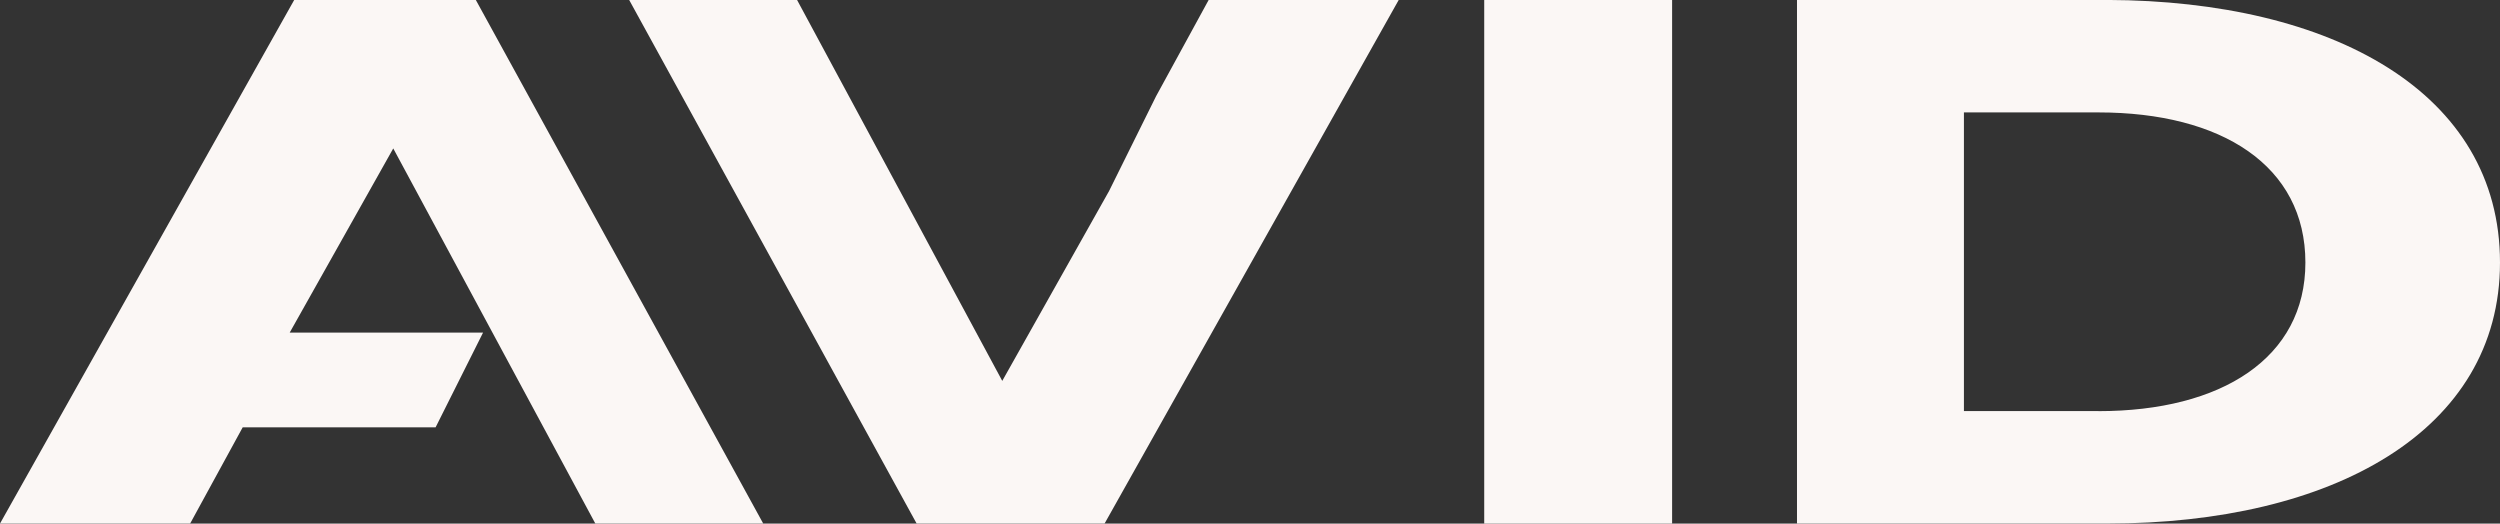
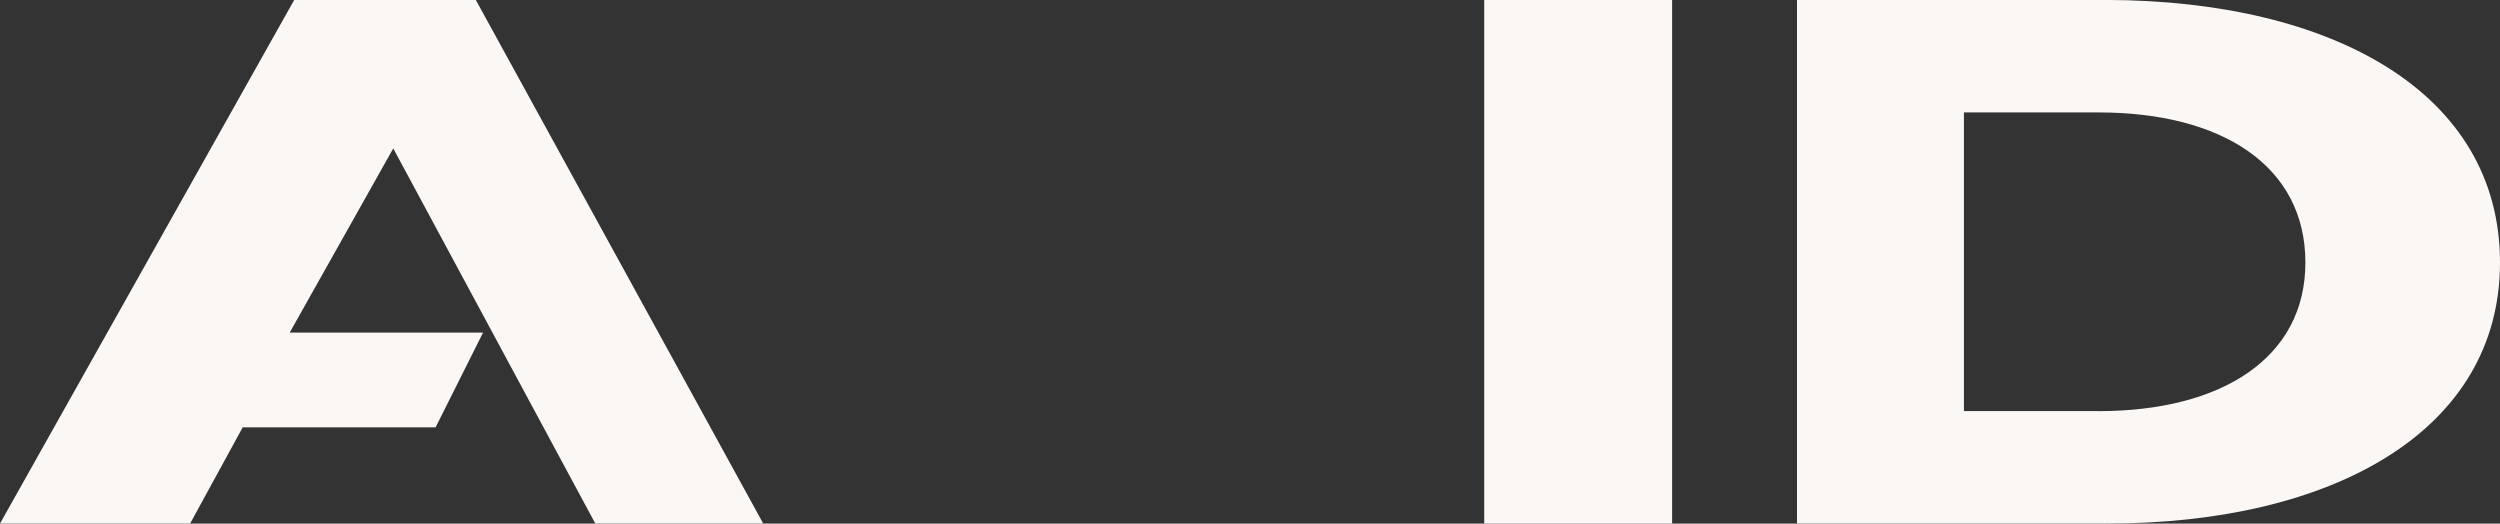
<svg xmlns="http://www.w3.org/2000/svg" width="329.49" height="69.006" viewBox="0 0 329.49 69.006">
  <rect x="0" y="0" width="329.49" height="69.006" fill="#333333" stroke="none" />
  <g id="Group_3" data-name="Group 3" transform="translate(3033 43)">
    <rect id="Rectangle_15" data-name="Rectangle 15" width="24.763" height="69.002" transform="translate(-2837.386 -42.996)" fill="#fbf7f5" />
-     <path id="Path_52" data-name="Path 52" d="M182.2,3.347l-38.762,69H118.666l-37.883-69h22.128l27.041,50.2,14.077-25.024,6.191-12.486,6.93-12.686Z" transform="translate(-3030.858 -46.347)" fill="#fbf7f5" />
    <path id="Path_53" data-name="Path 53" d="M280.818,3.348H239.9v69h40.918c29.623,0,51.734-12.173,51.734-34.4,0-22.424-22.111-34.5-51.734-34.606m-1.182,54.186H261.9V18.164h17.738c16.216,0,27.267,7.008,27.267,19.79,0,12.582-11.051,19.581-27.267,19.581" transform="translate(-3036.063 -46.348)" fill="#fbf7f5" />
    <path id="Path_54" data-name="Path 54" d="M51.83,22.911,38.179,47.187H63.664L57.412,59.665H31.989l-6.93,12.686H0l38.77-69H62.716l37.875,69H78.462Z" transform="translate(-3033 -46.348)" fill="#fbf7f5" />
  </g>
</svg>